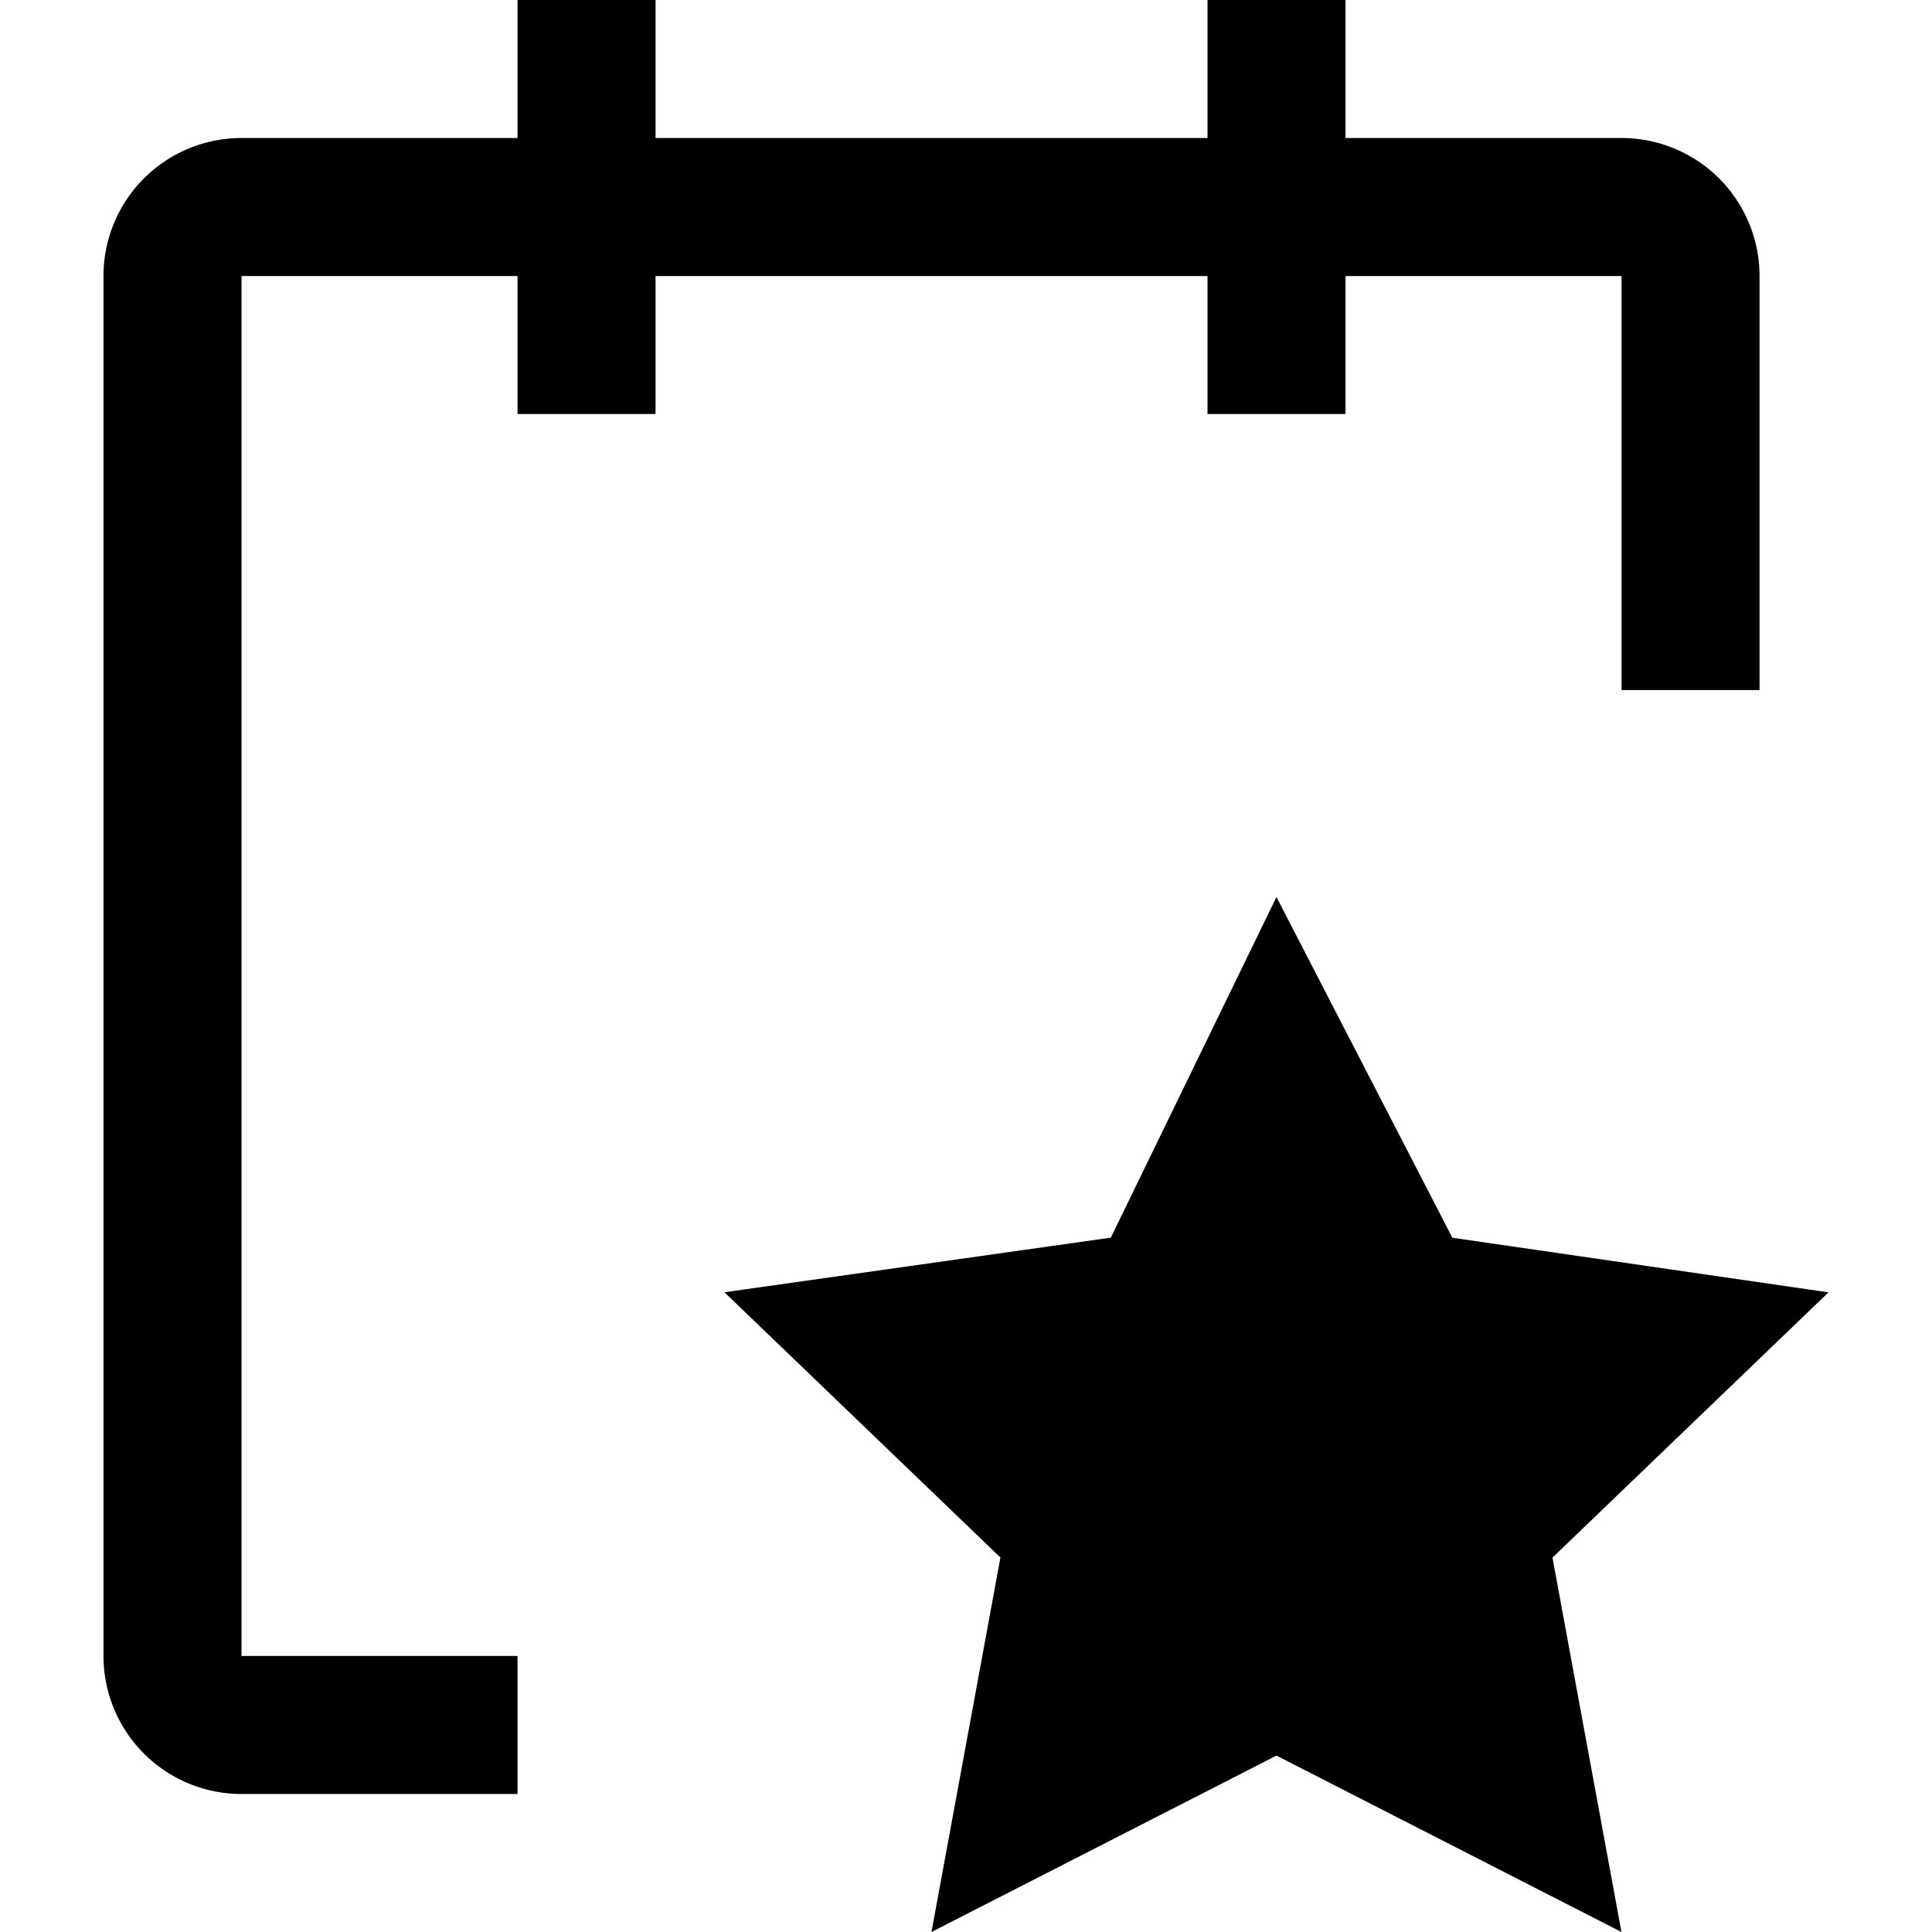
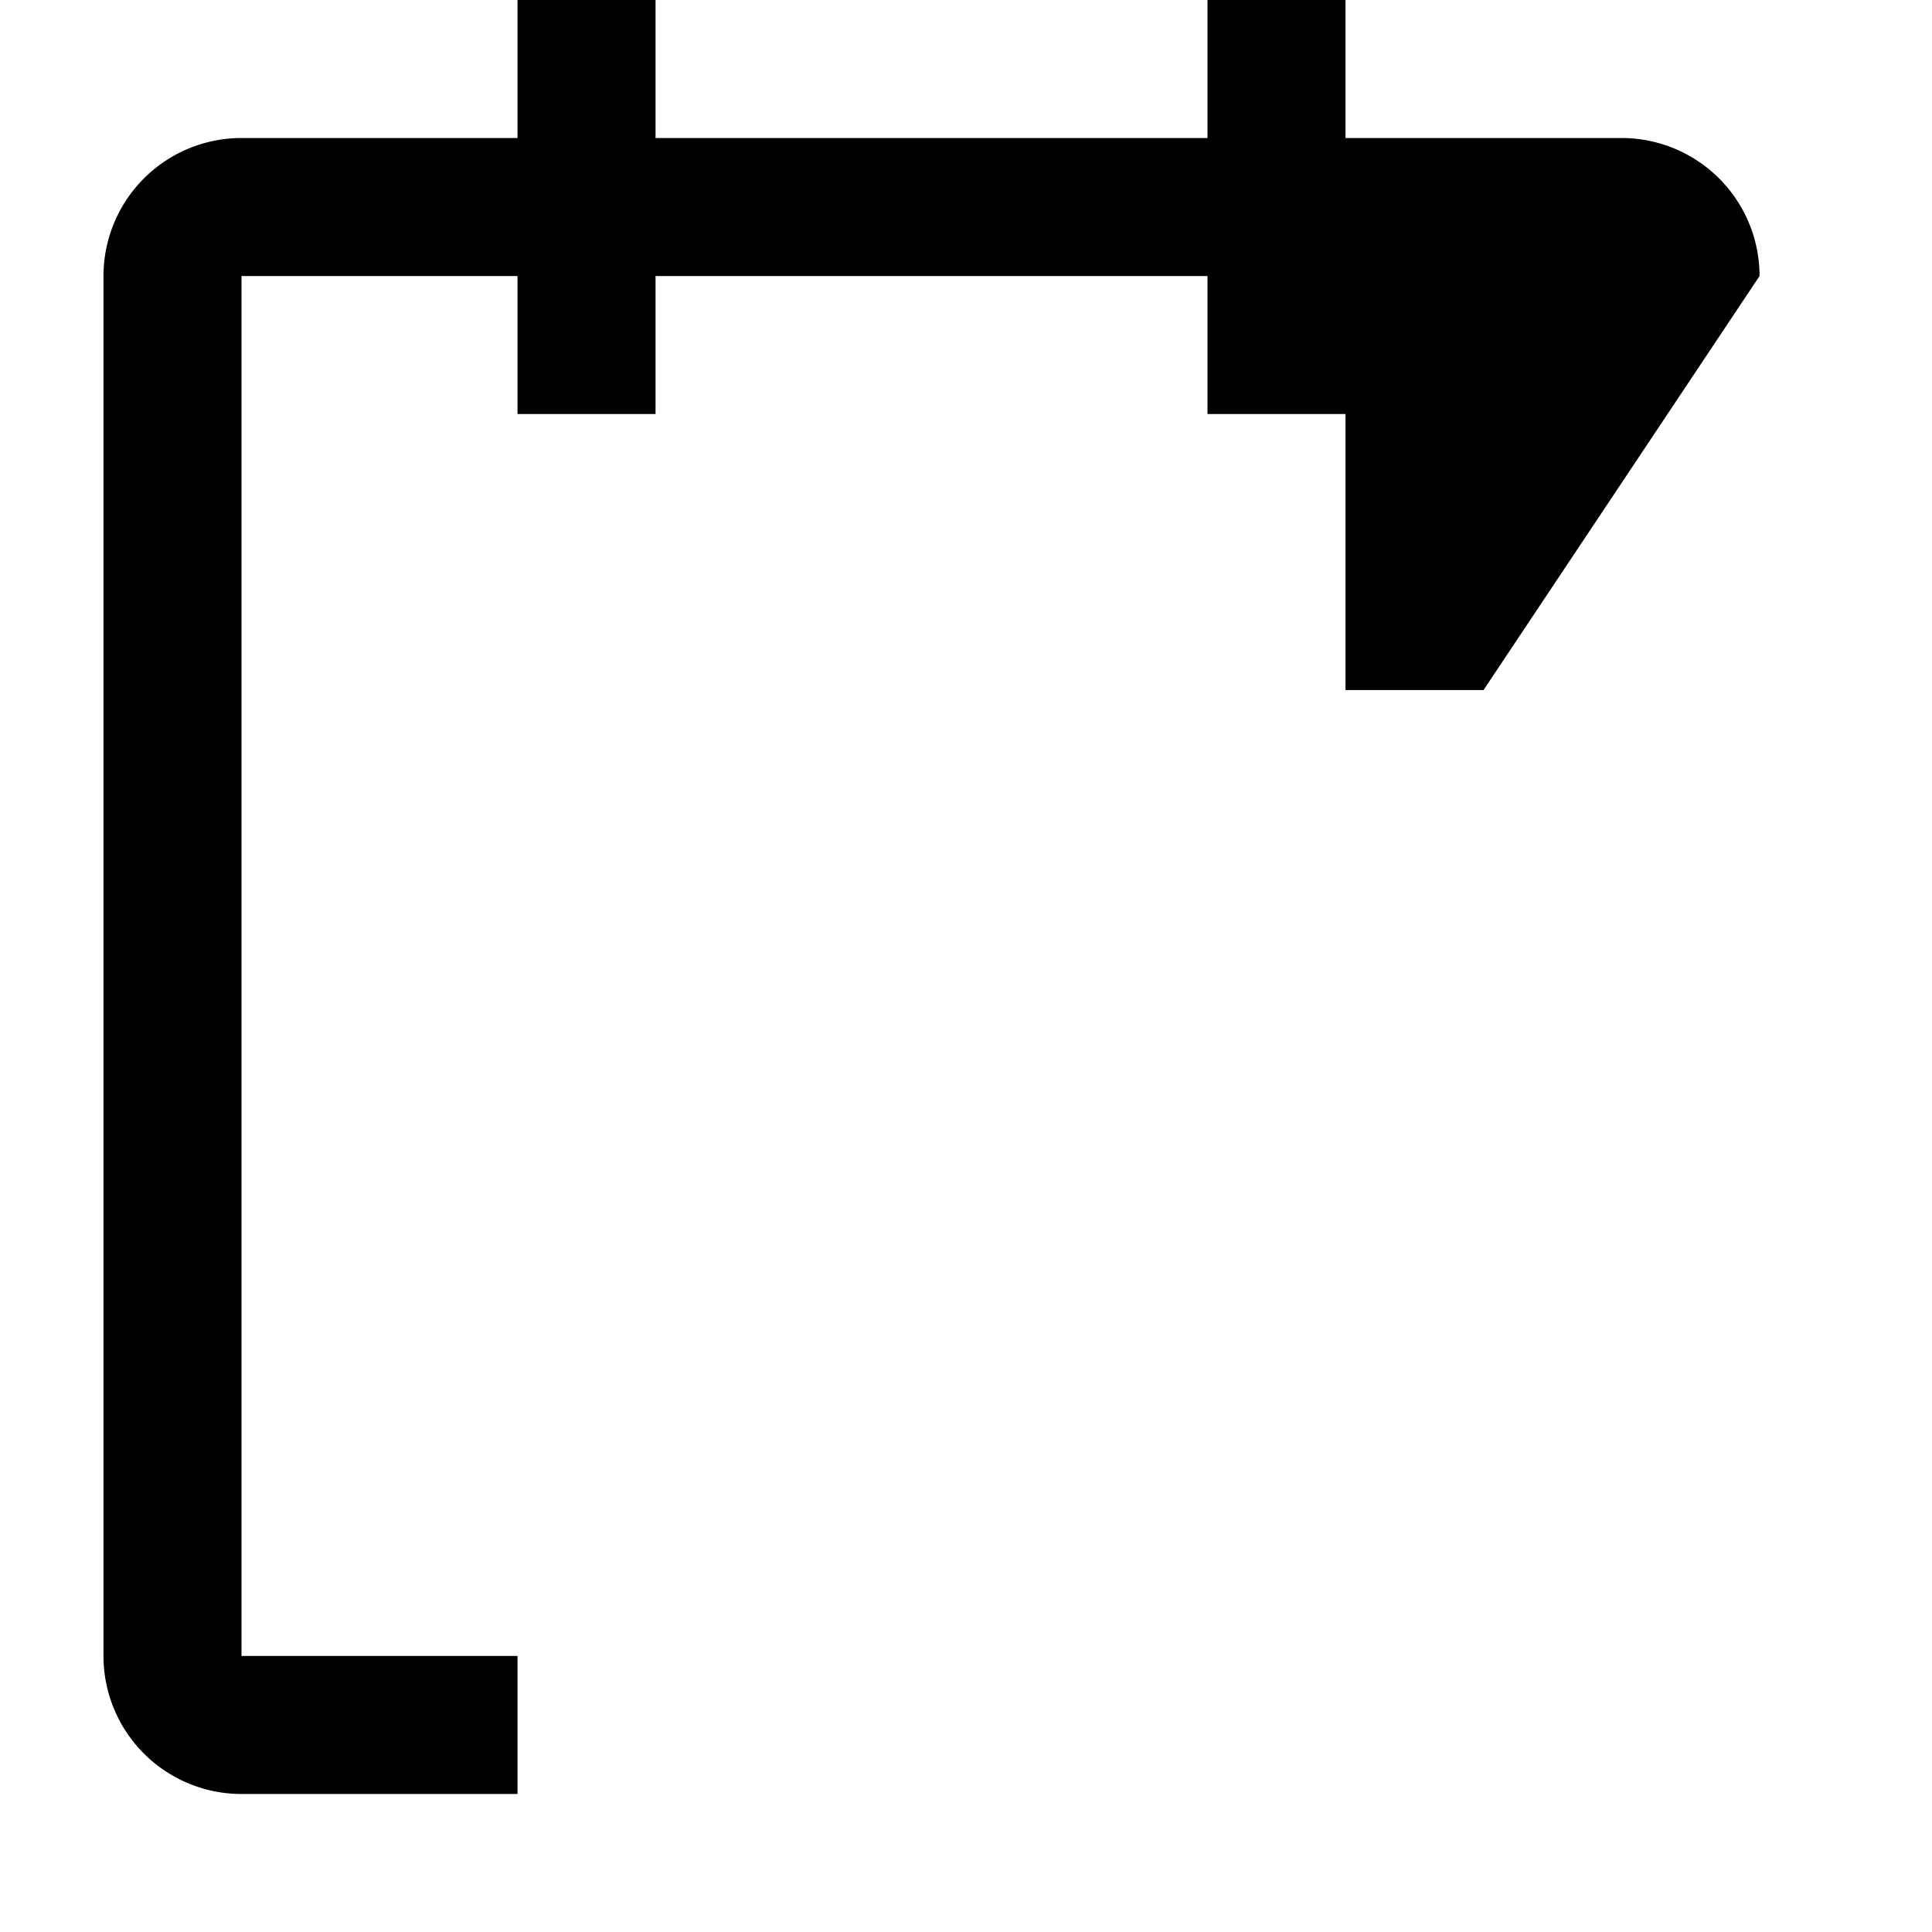
<svg xmlns="http://www.w3.org/2000/svg" width="23" height="23" viewBox="0 0 23 23">
  <defs>
    <clipPath id="clip-path">
      <rect id="Rectangle_3219" data-name="Rectangle 3219" width="23" height="23" transform="translate(166 864)" fill="#fff" stroke="#707070" stroke-width="1" />
    </clipPath>
  </defs>
  <g id="Mask_Group_286" data-name="Mask Group 286" transform="translate(-166 -864)" clip-path="url(#clip-path)">
    <g id="__TEMP__SVG__" transform="translate(167.232 864)">
      <g id="Group_8417" data-name="Group 8417" transform="translate(0)">
-         <path id="Path_36282" data-name="Path 36282" d="M24.429,5.643A1.643,1.643,0,0,0,22.786,4H19.5V2.357H17.857V4H11.286V2.357H9.643V4H6.357A1.643,1.643,0,0,0,4.714,5.643V22.071a1.643,1.643,0,0,0,1.643,1.643H9.643V22.071H6.357V5.643H9.643V7.286h1.643V5.643h6.571V7.286H19.5V5.643h3.286v4.929h1.643Z" transform="translate(-4.714 -2.357)" />
-         <path id="Path_36283" data-name="Path 36283" d="M21.893,17.679l2.094,4.056,4.478.65-3.286,3.158L26,30l-4.107-2.1L17.786,30l.821-4.458-3.286-3.158,4.6-.65Z" transform="translate(-7.929 -7)" />
+         <path id="Path_36282" data-name="Path 36282" d="M24.429,5.643A1.643,1.643,0,0,0,22.786,4H19.5V2.357H17.857V4H11.286V2.357H9.643V4H6.357A1.643,1.643,0,0,0,4.714,5.643V22.071a1.643,1.643,0,0,0,1.643,1.643H9.643V22.071H6.357V5.643H9.643V7.286h1.643V5.643h6.571V7.286H19.5V5.643v4.929h1.643Z" transform="translate(-4.714 -2.357)" />
      </g>
    </g>
  </g>
</svg>